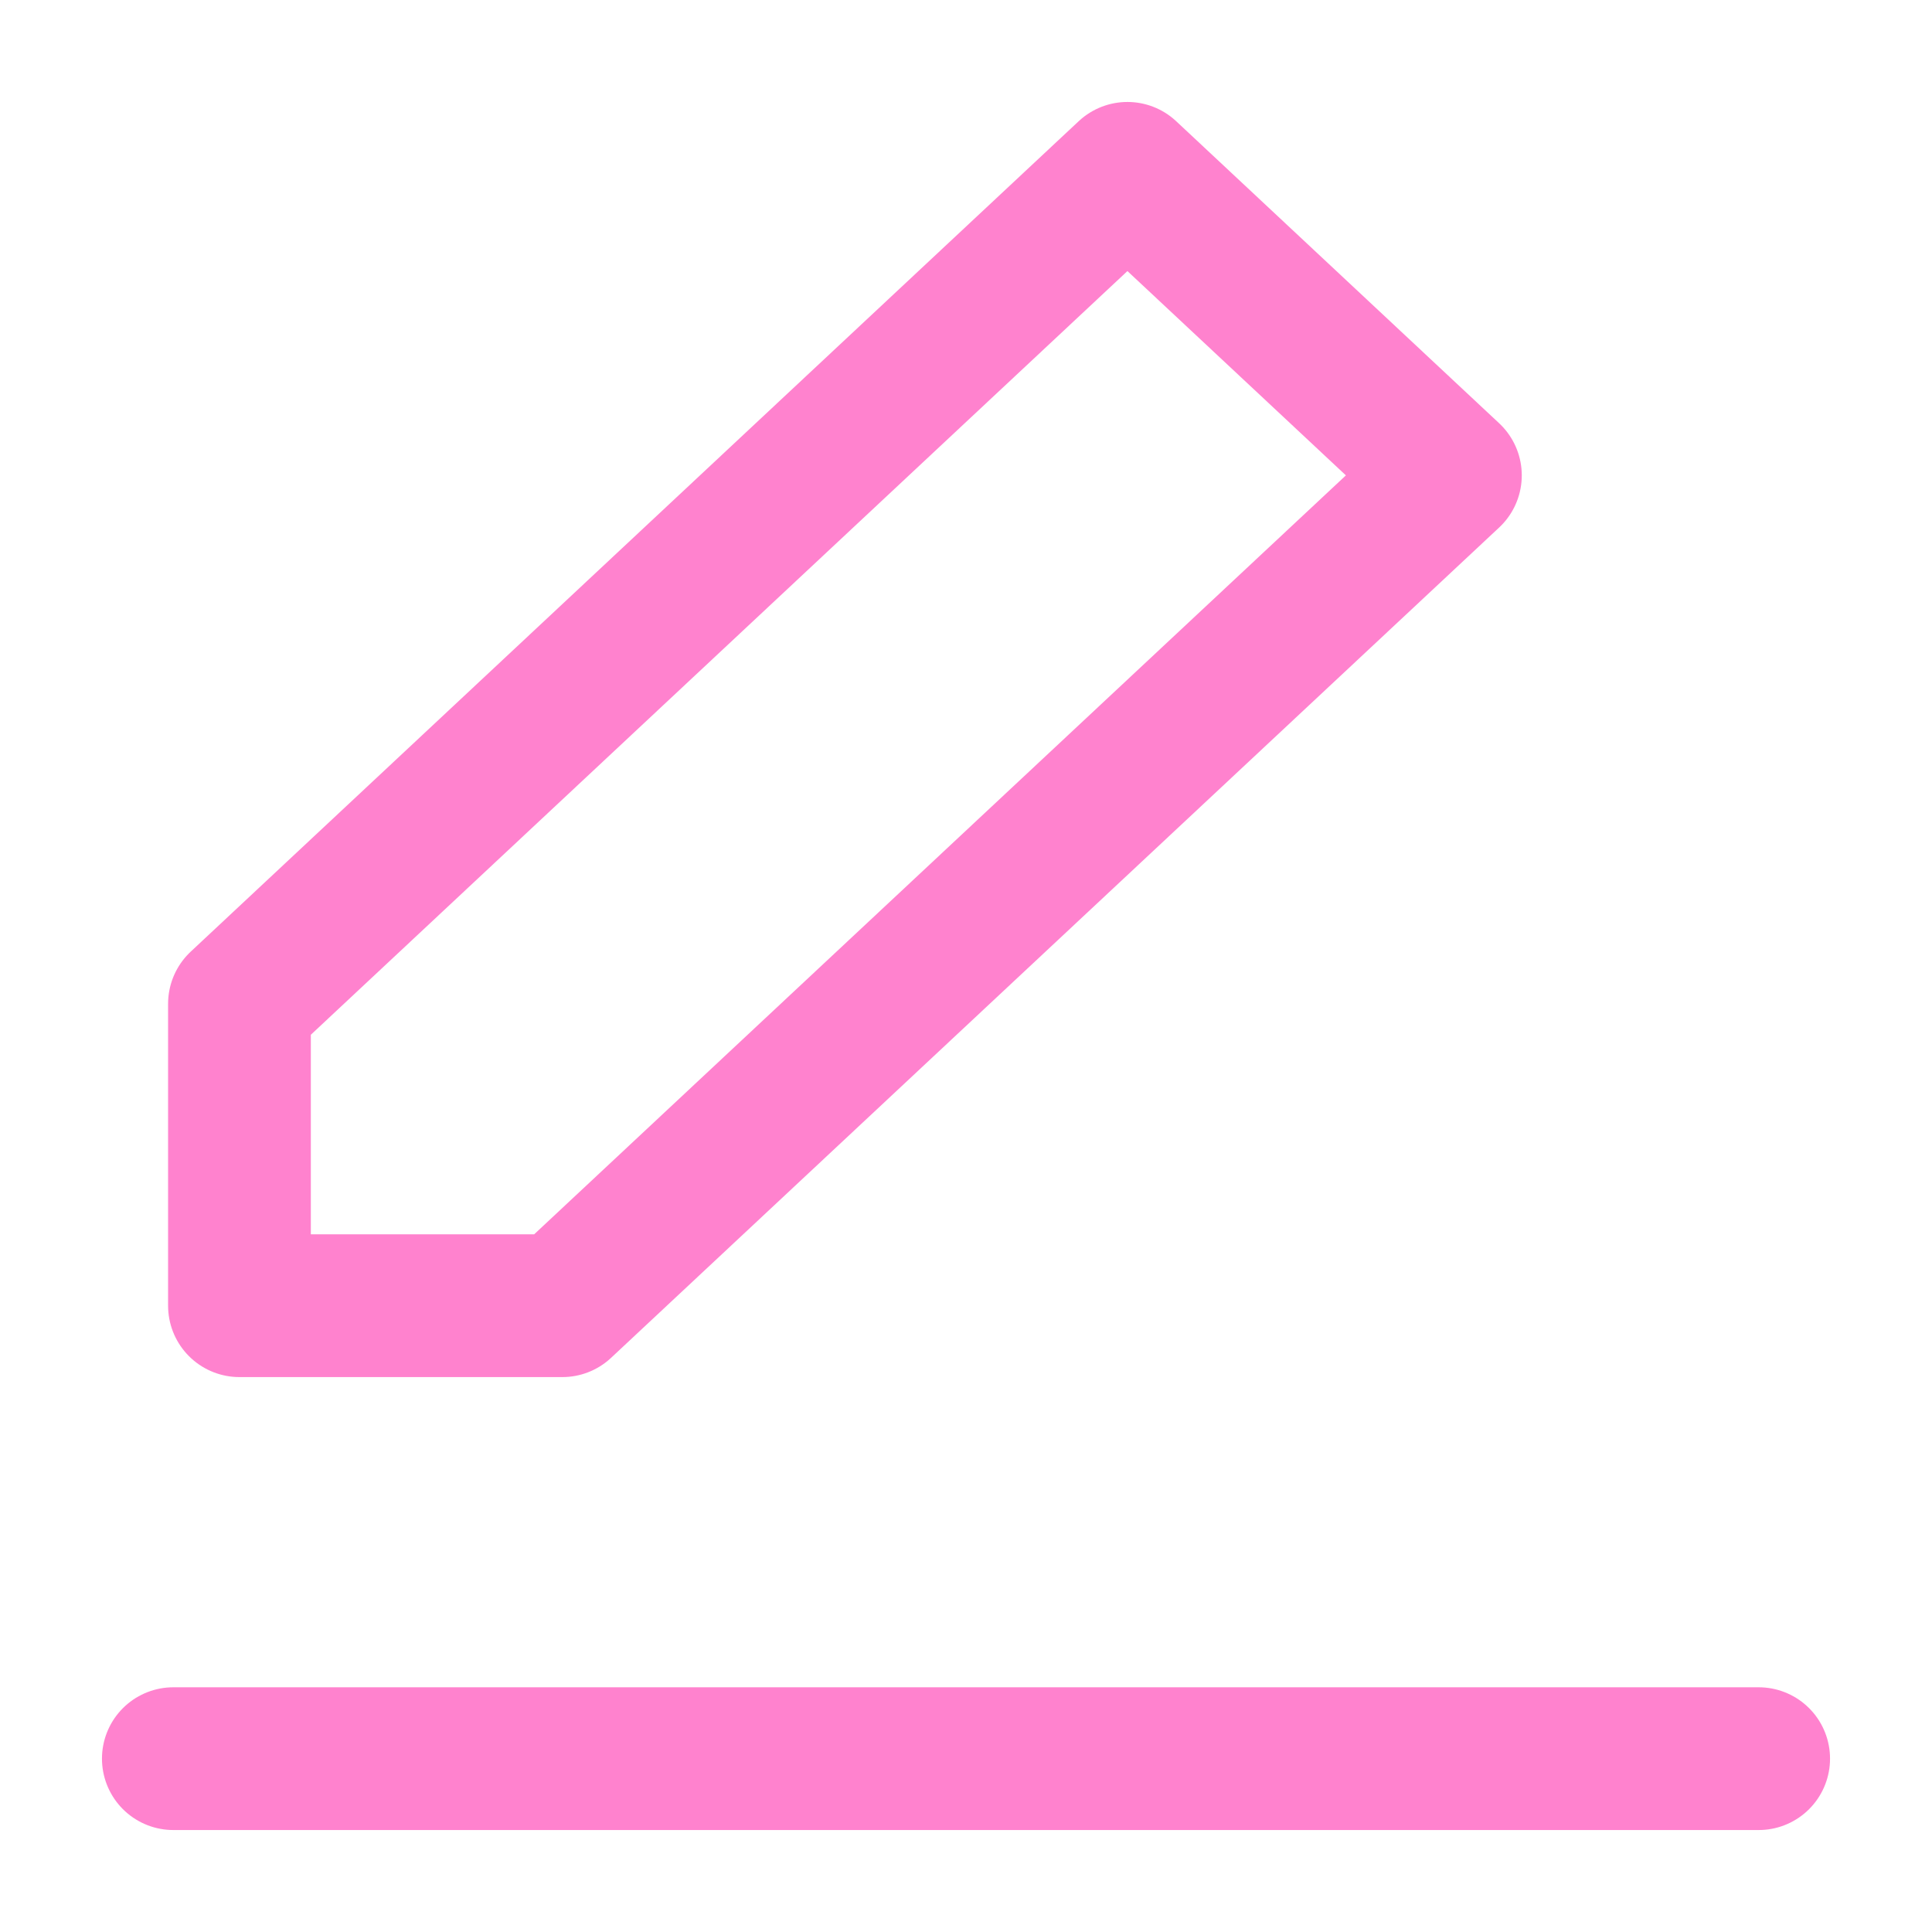
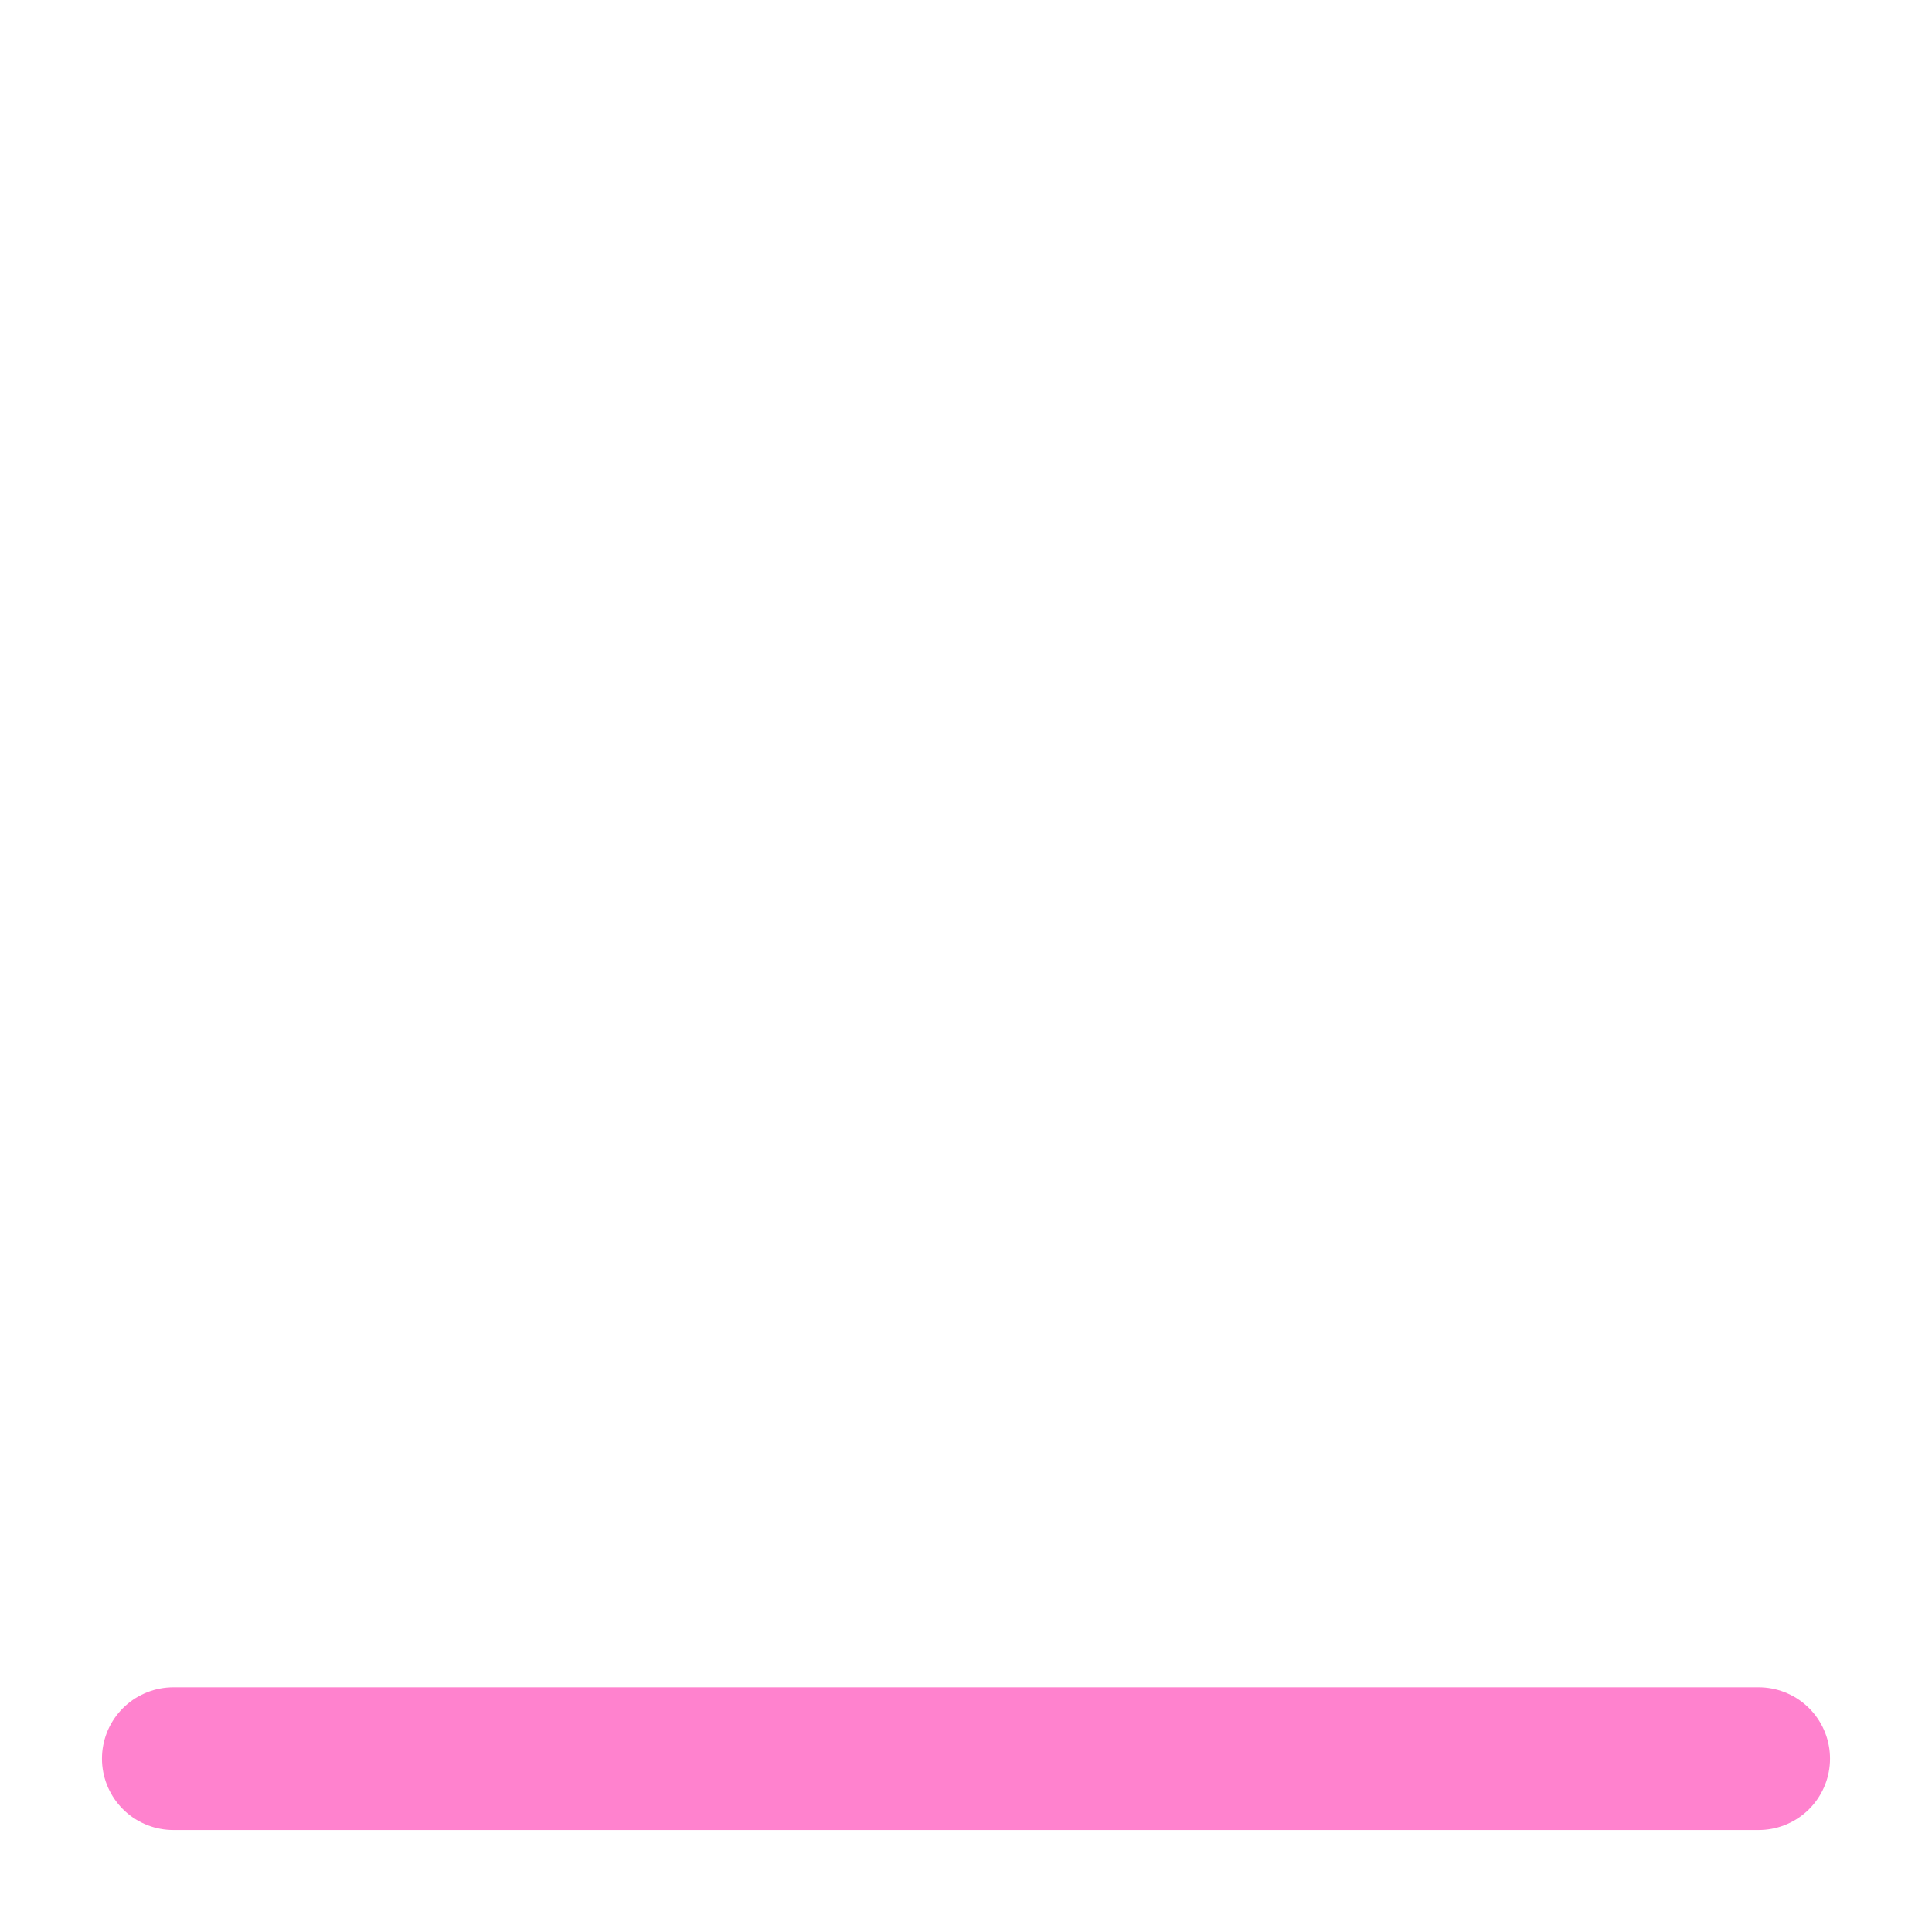
<svg xmlns="http://www.w3.org/2000/svg" width="18px" height="18px" viewBox="0 0 18 18" version="1.1">
  <title>Text</title>
  <desc>Created with Sketch.</desc>
  <g id="All-landing-pages" stroke="none" stroke-width="1" fill="none" fill-rule="evenodd" stroke-linecap="round" stroke-linejoin="round">
    <g id="feature-icons" transform="translate(-245, -363)" stroke="#FF82CE" stroke-width="1.33">
      <g id="Text" transform="translate(246, 364)">
        <g id="text">
-           <polygon id="Shape" points="9.504 0.615 12.513 3.429 4.239 11.165 1.231 11.165 1.231 8.352" />
          <path d="M0.615,15.385 L15.385,15.385" id="Shape" />
        </g>
      </g>
    </g>
  </g>
</svg>